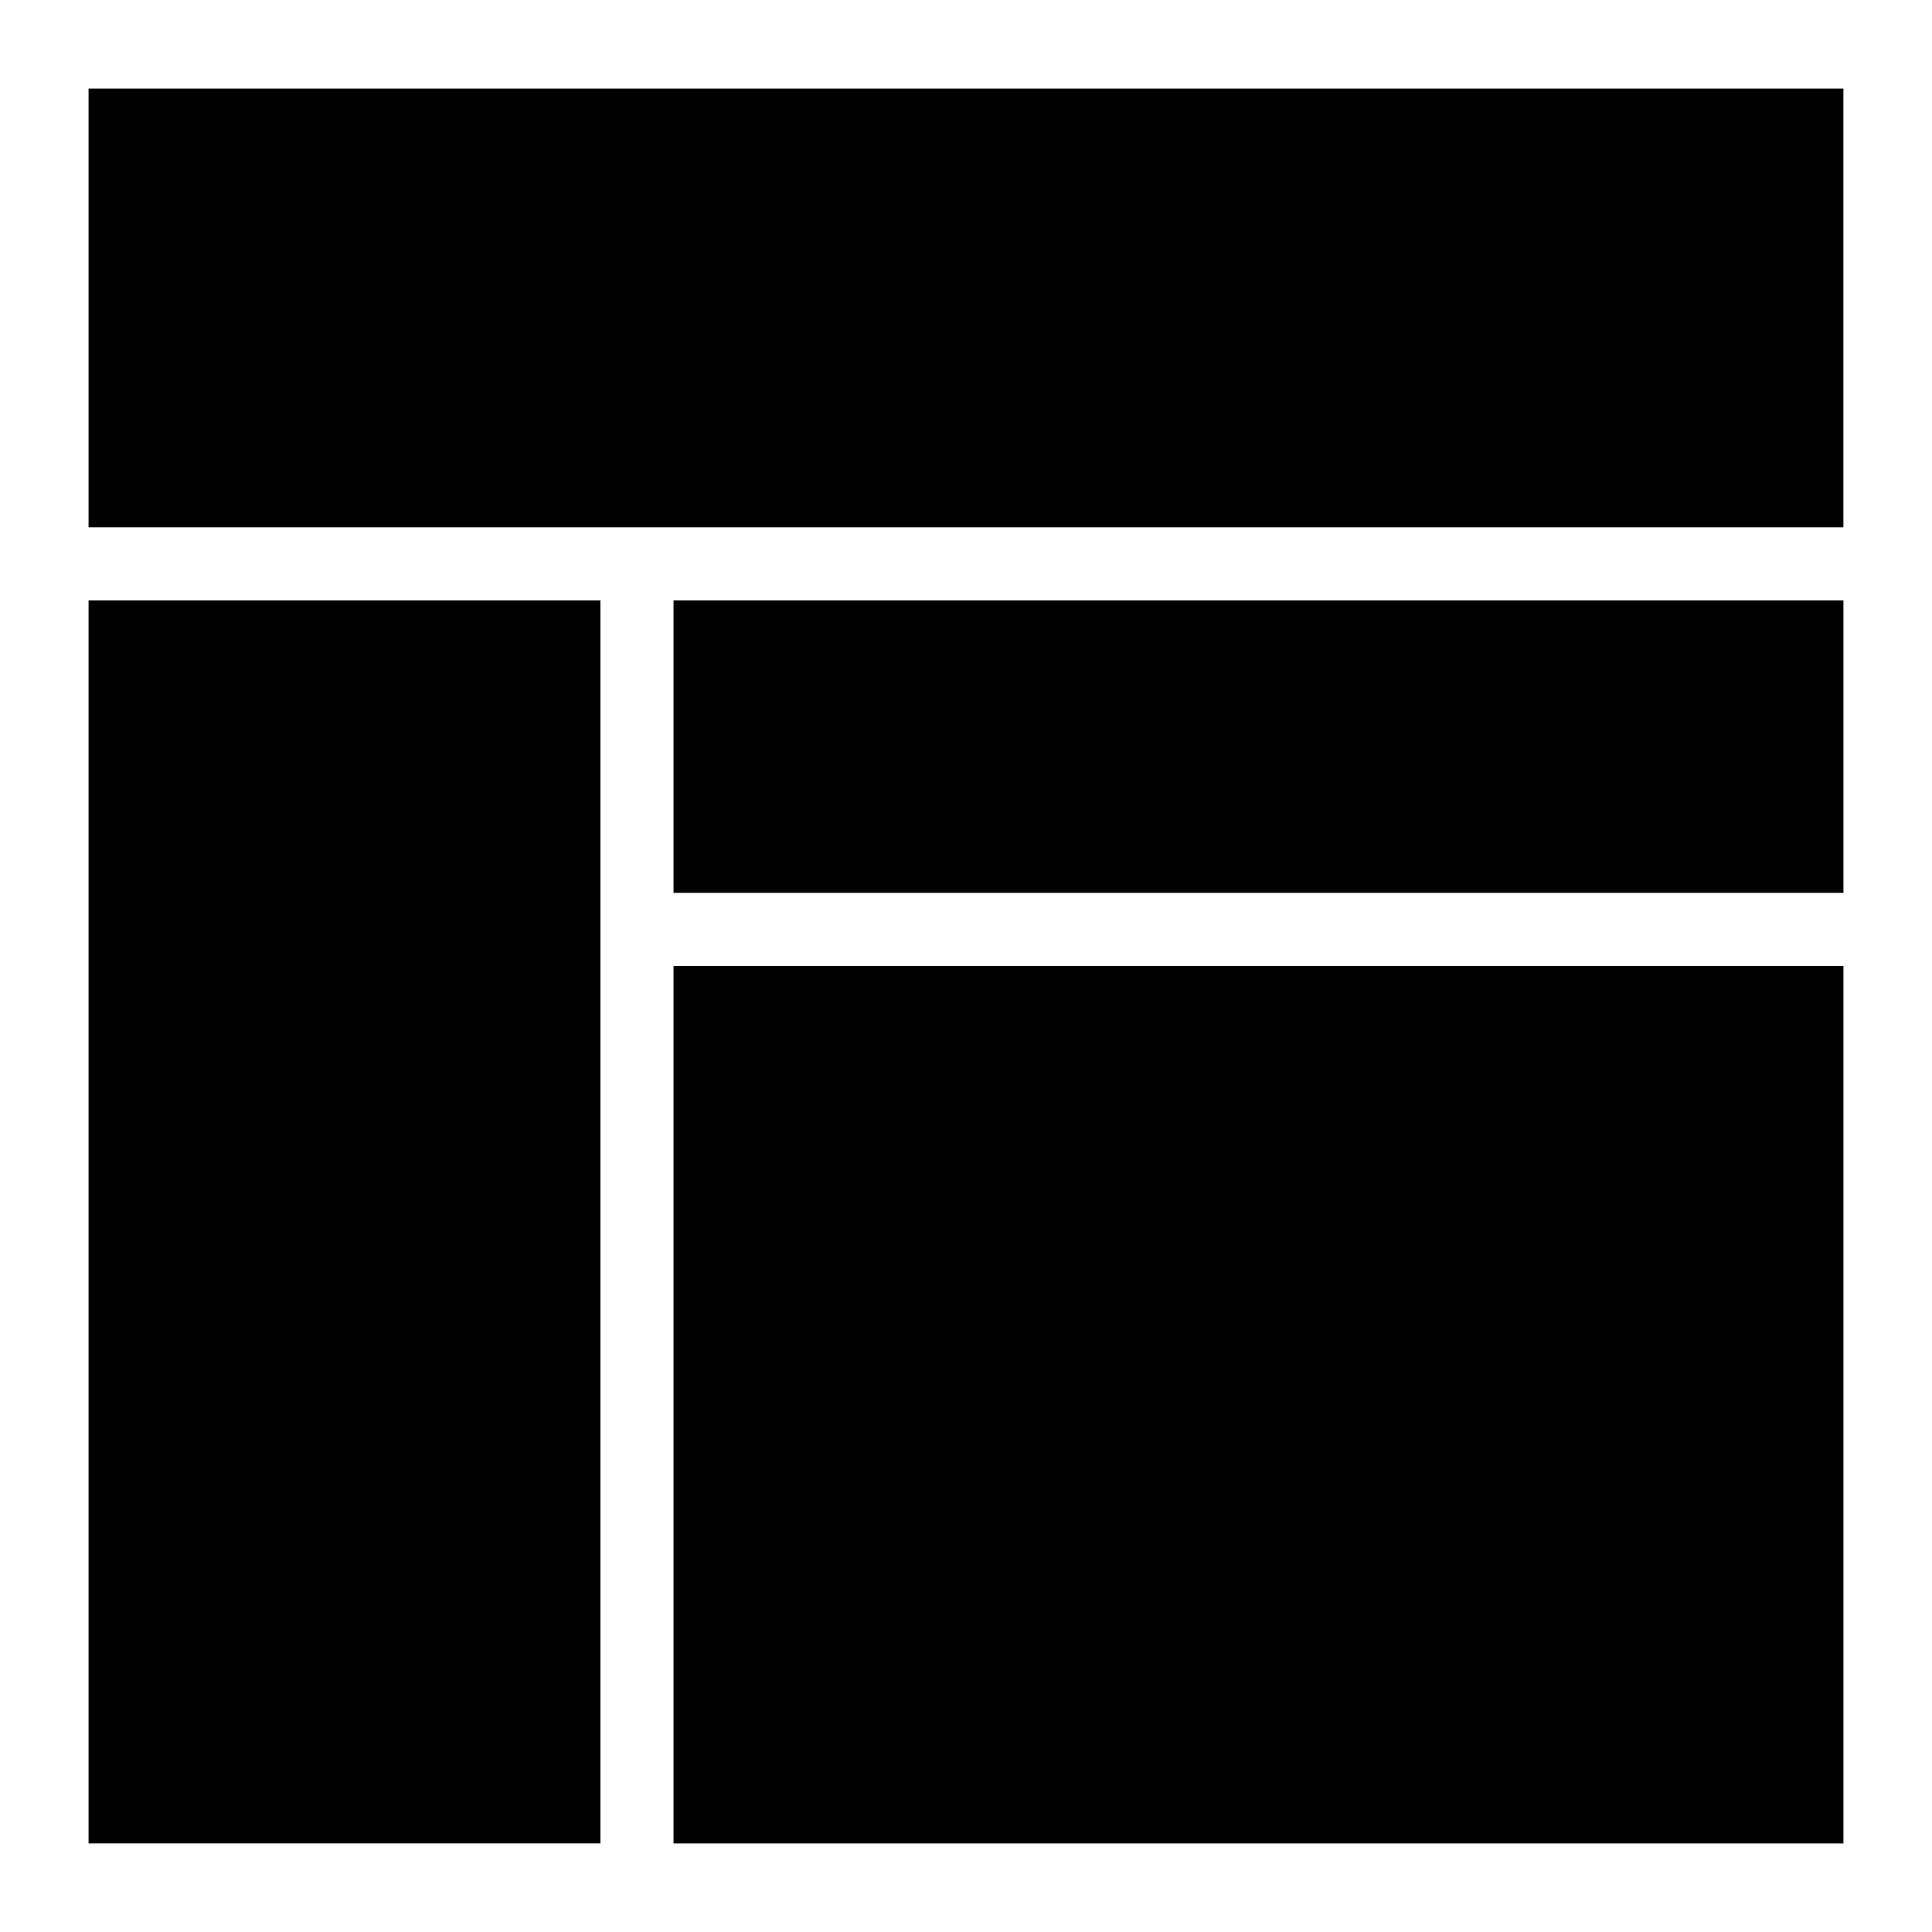
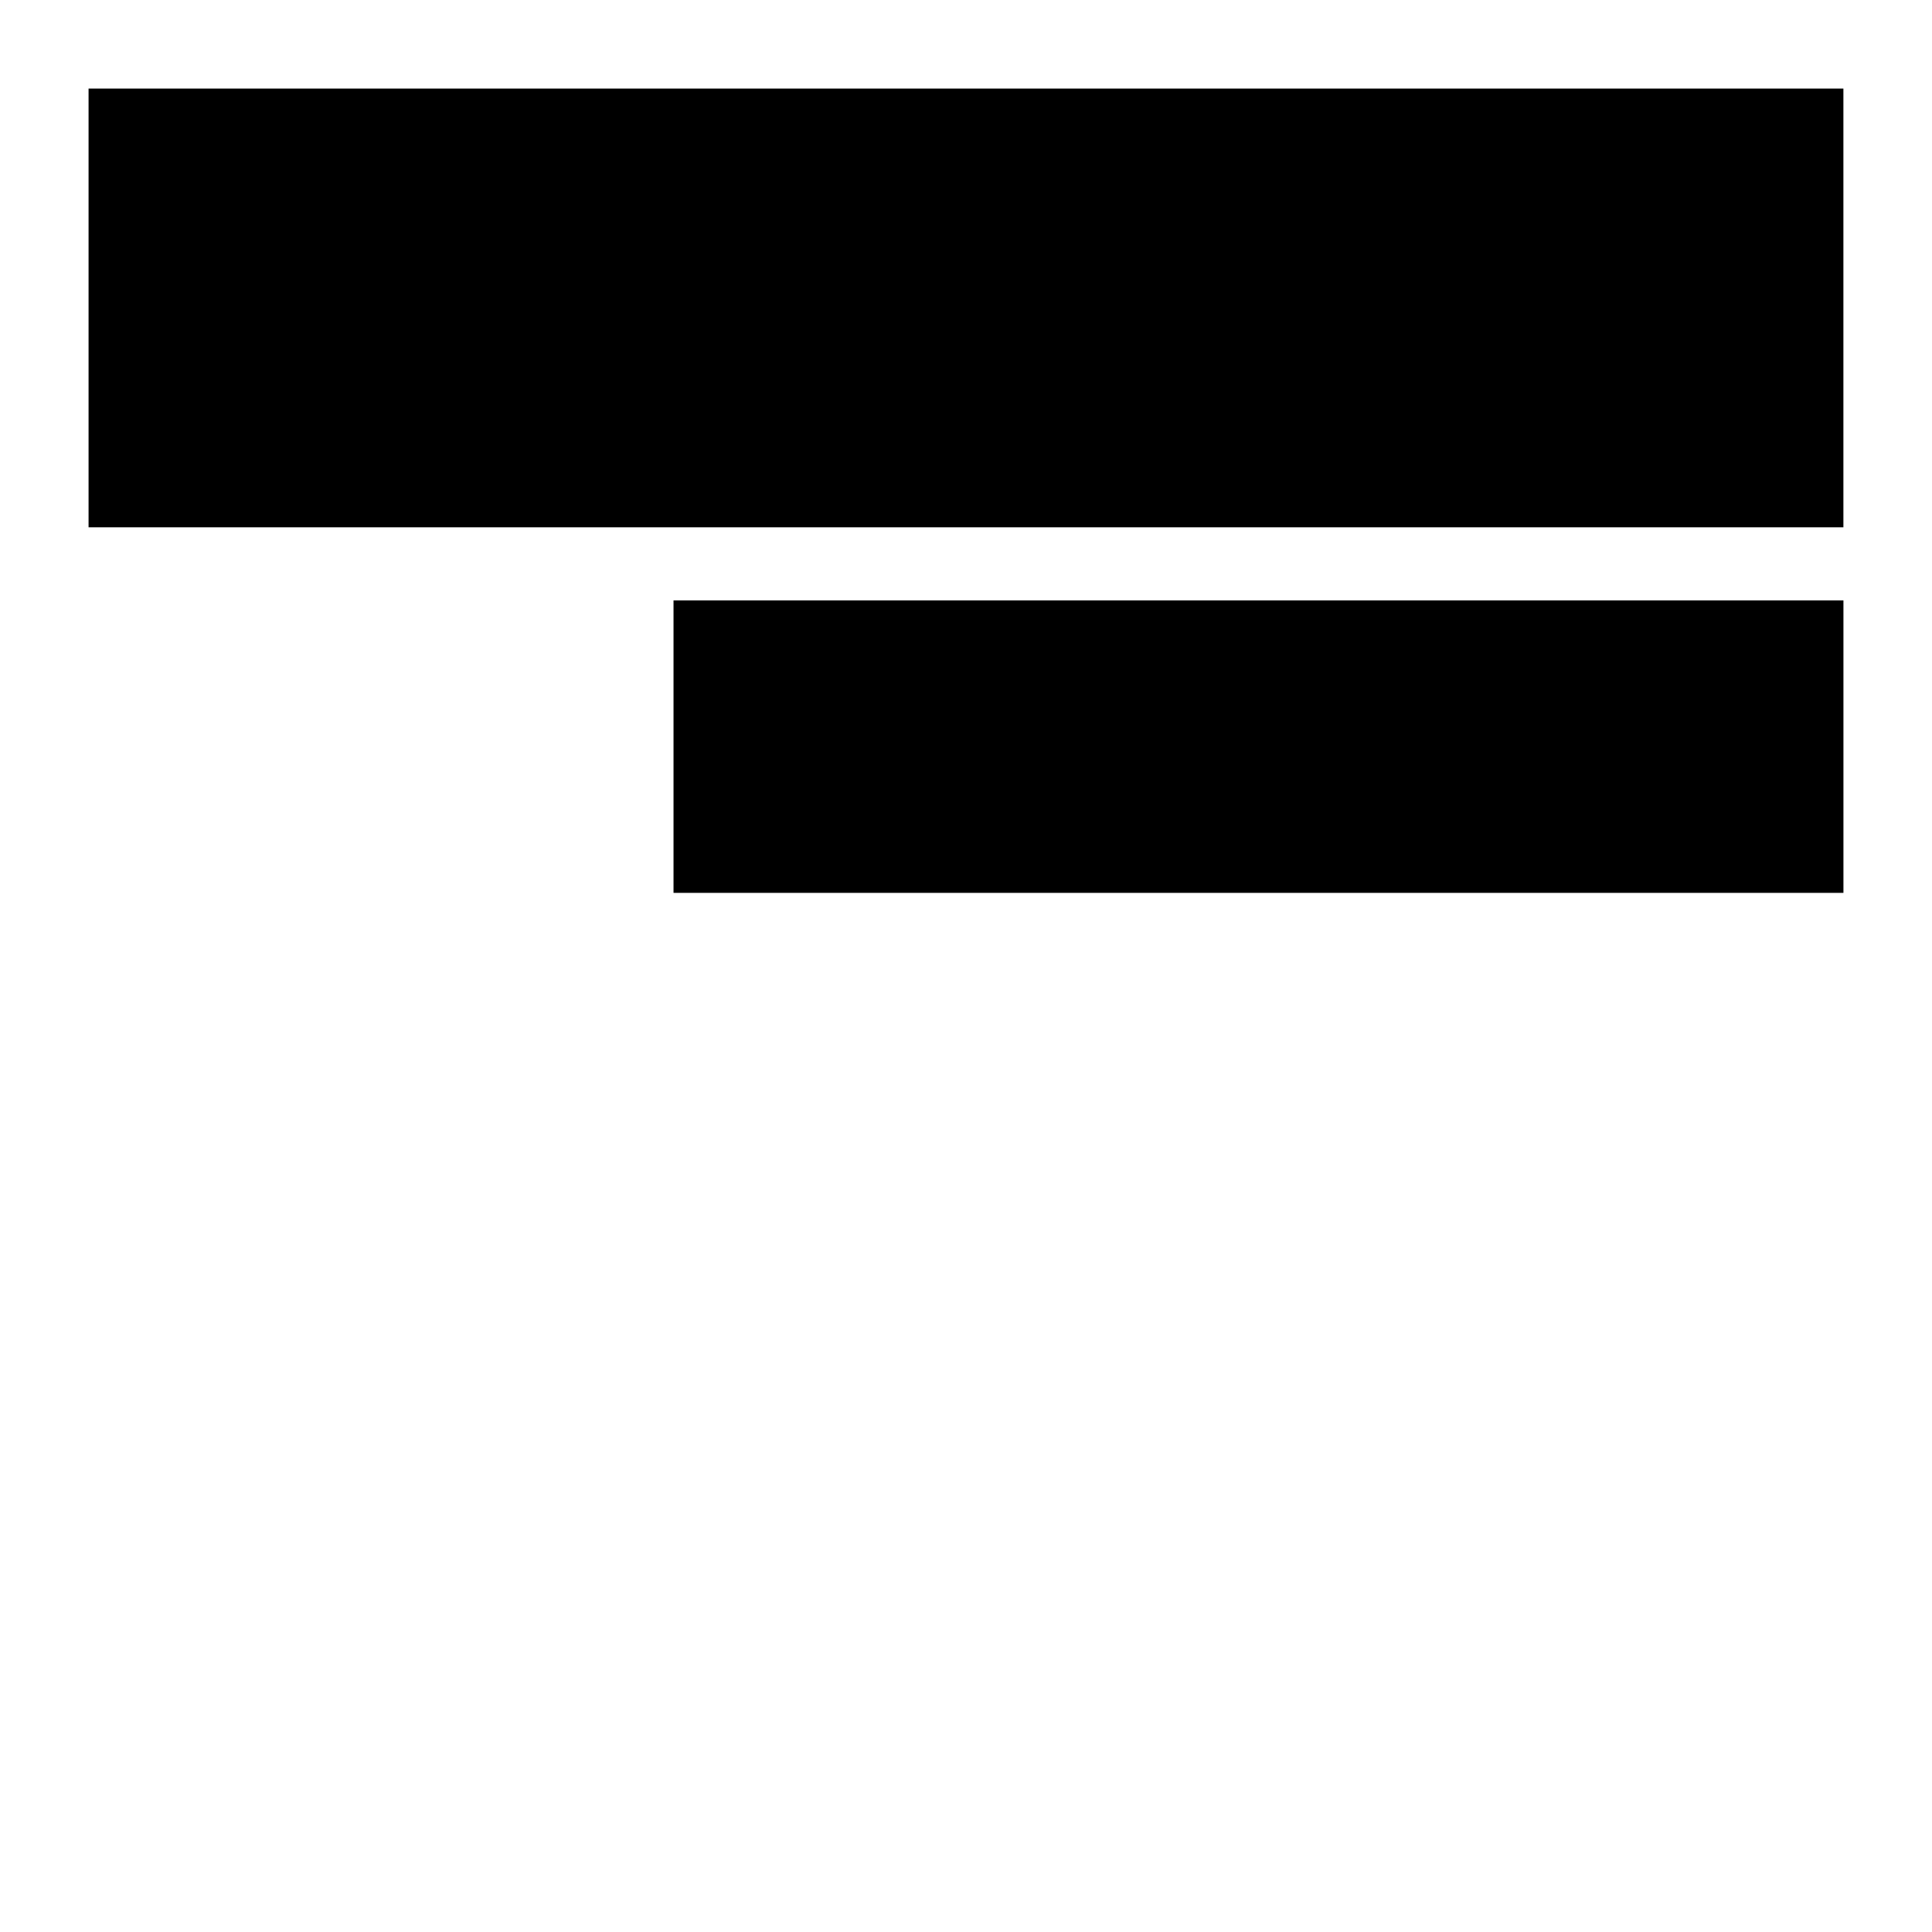
<svg xmlns="http://www.w3.org/2000/svg" fill="#000000" width="800px" height="800px" version="1.1" viewBox="144 144 512 512">
  <g>
    <path d="m322.49 303.11h310.04v77.508h-310.04z" />
    <path d="m167.47 167.47h465.05v116.27h-465.05z" />
-     <path d="m167.47 303.11h135.64v329.41h-135.64z" />
-     <path d="m322.49 400h310.04v232.53h-310.04z" />
  </g>
</svg>